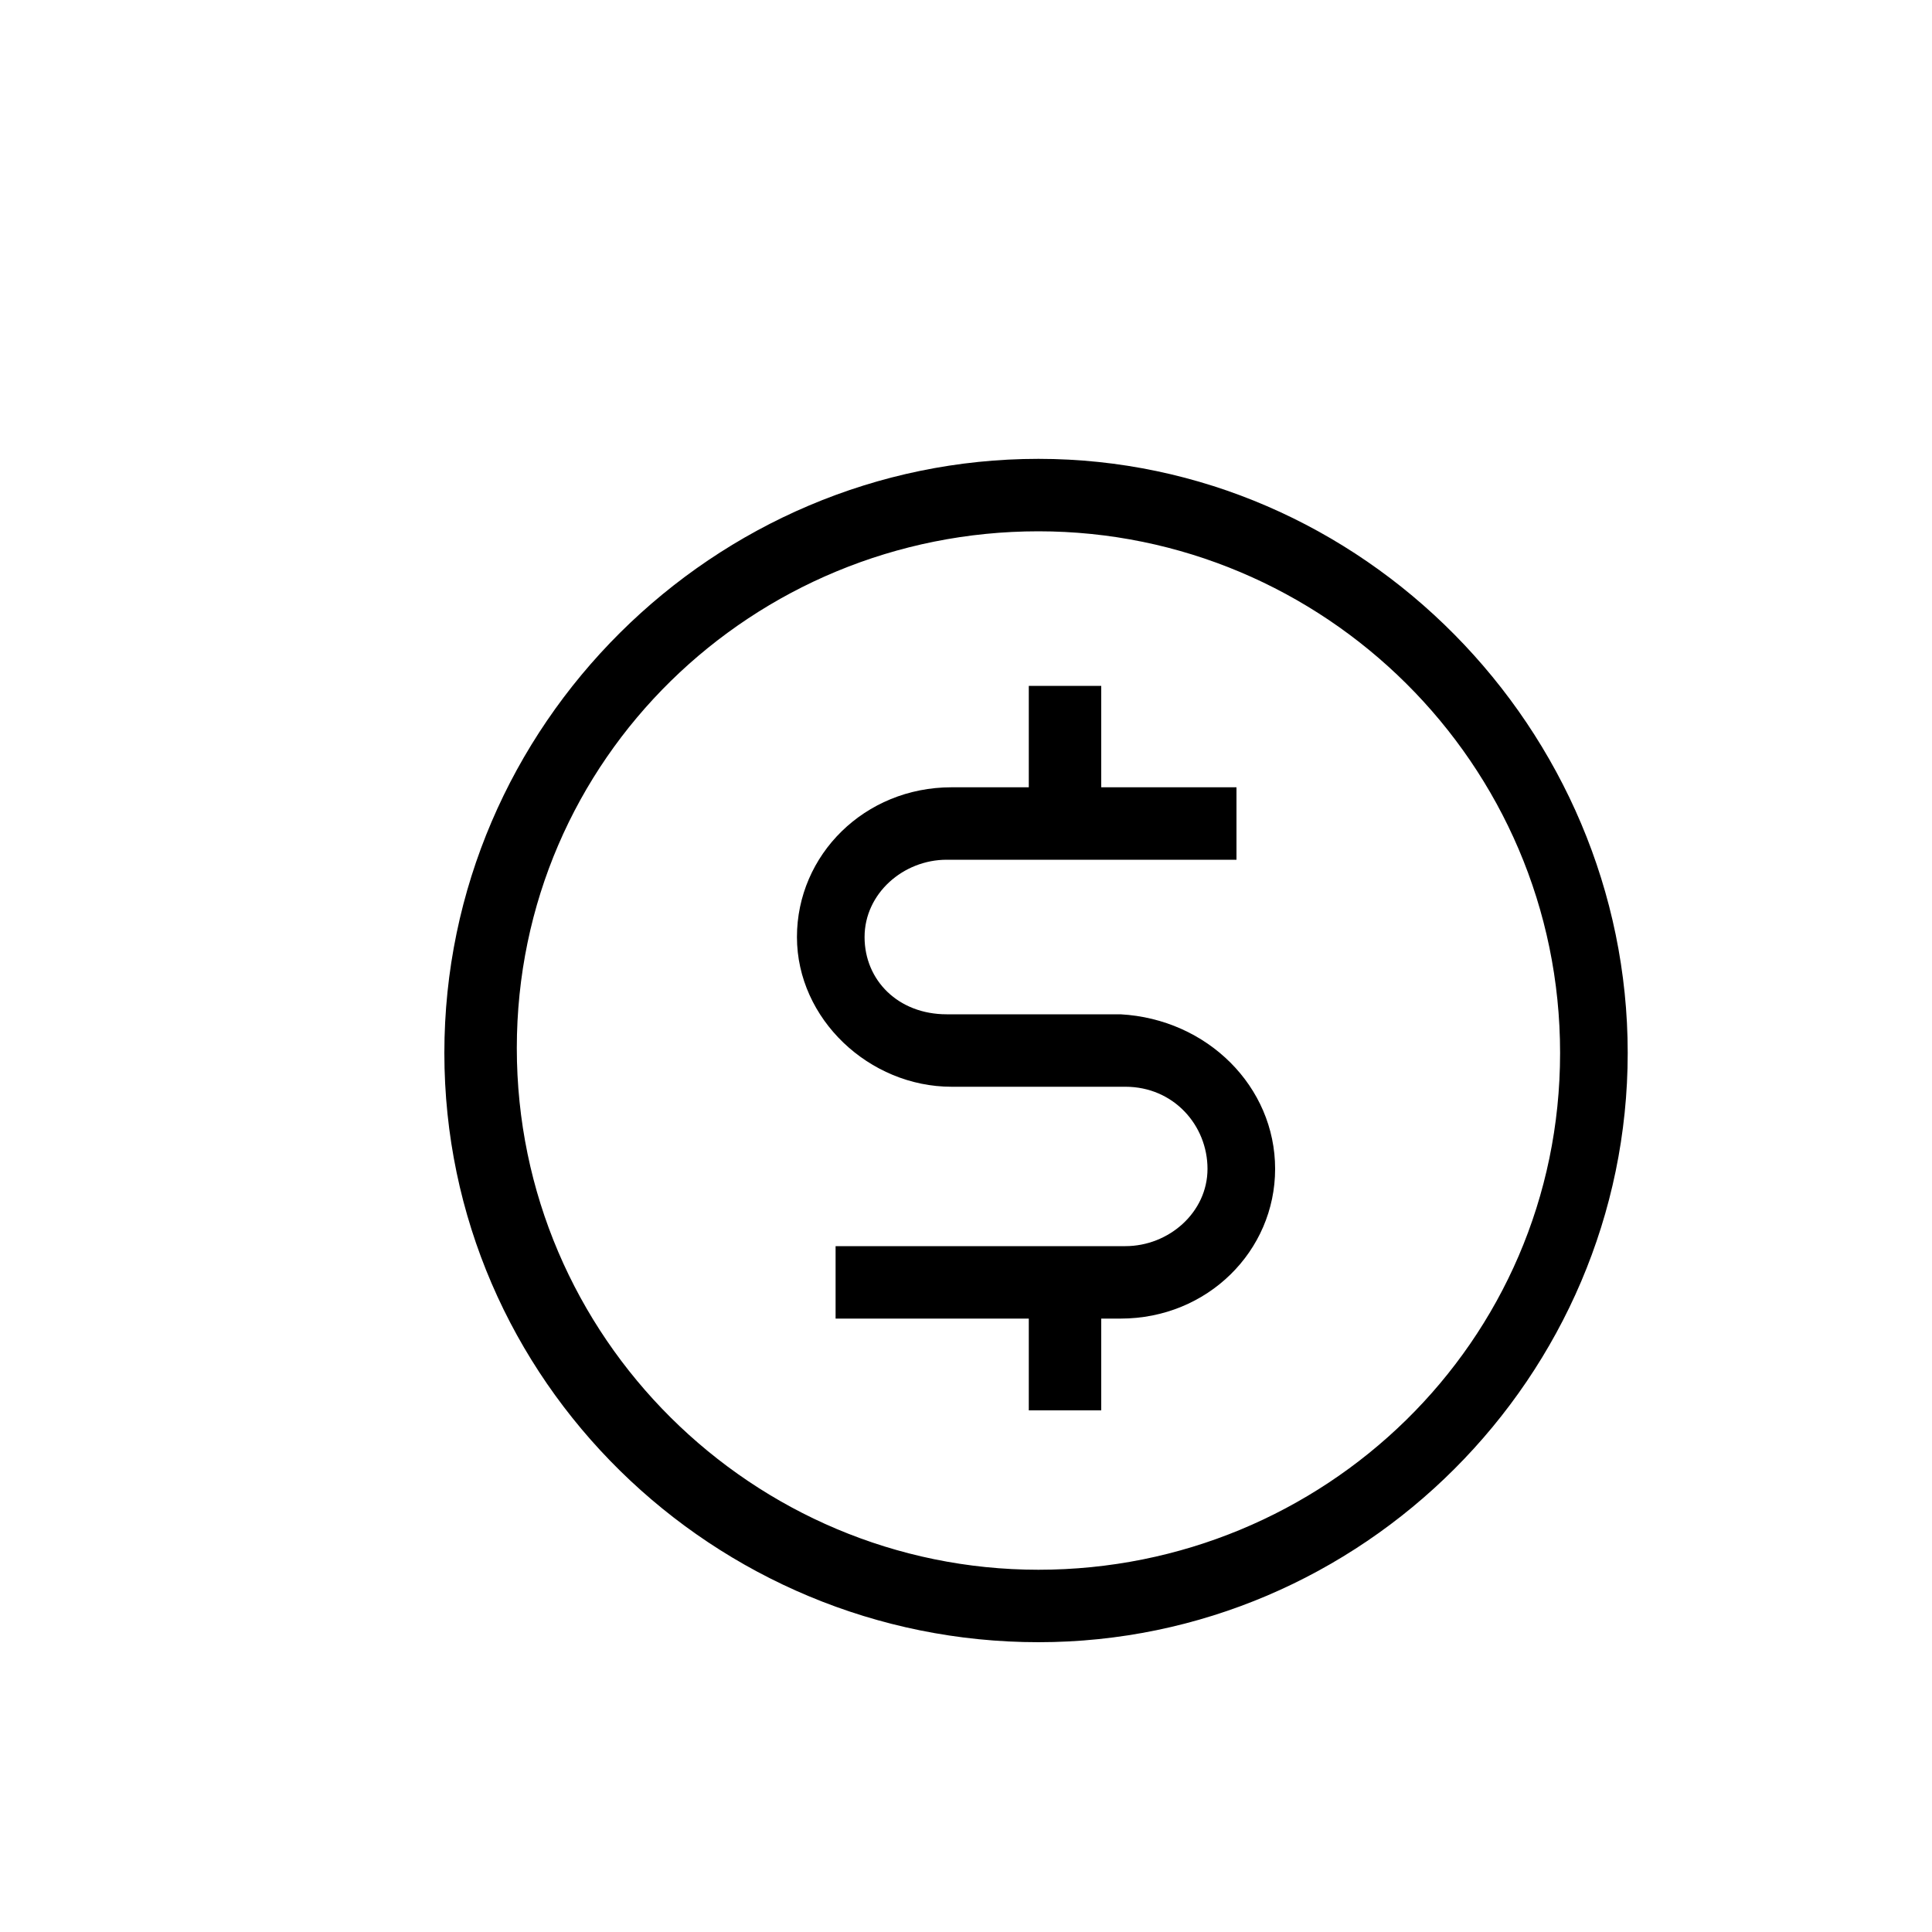
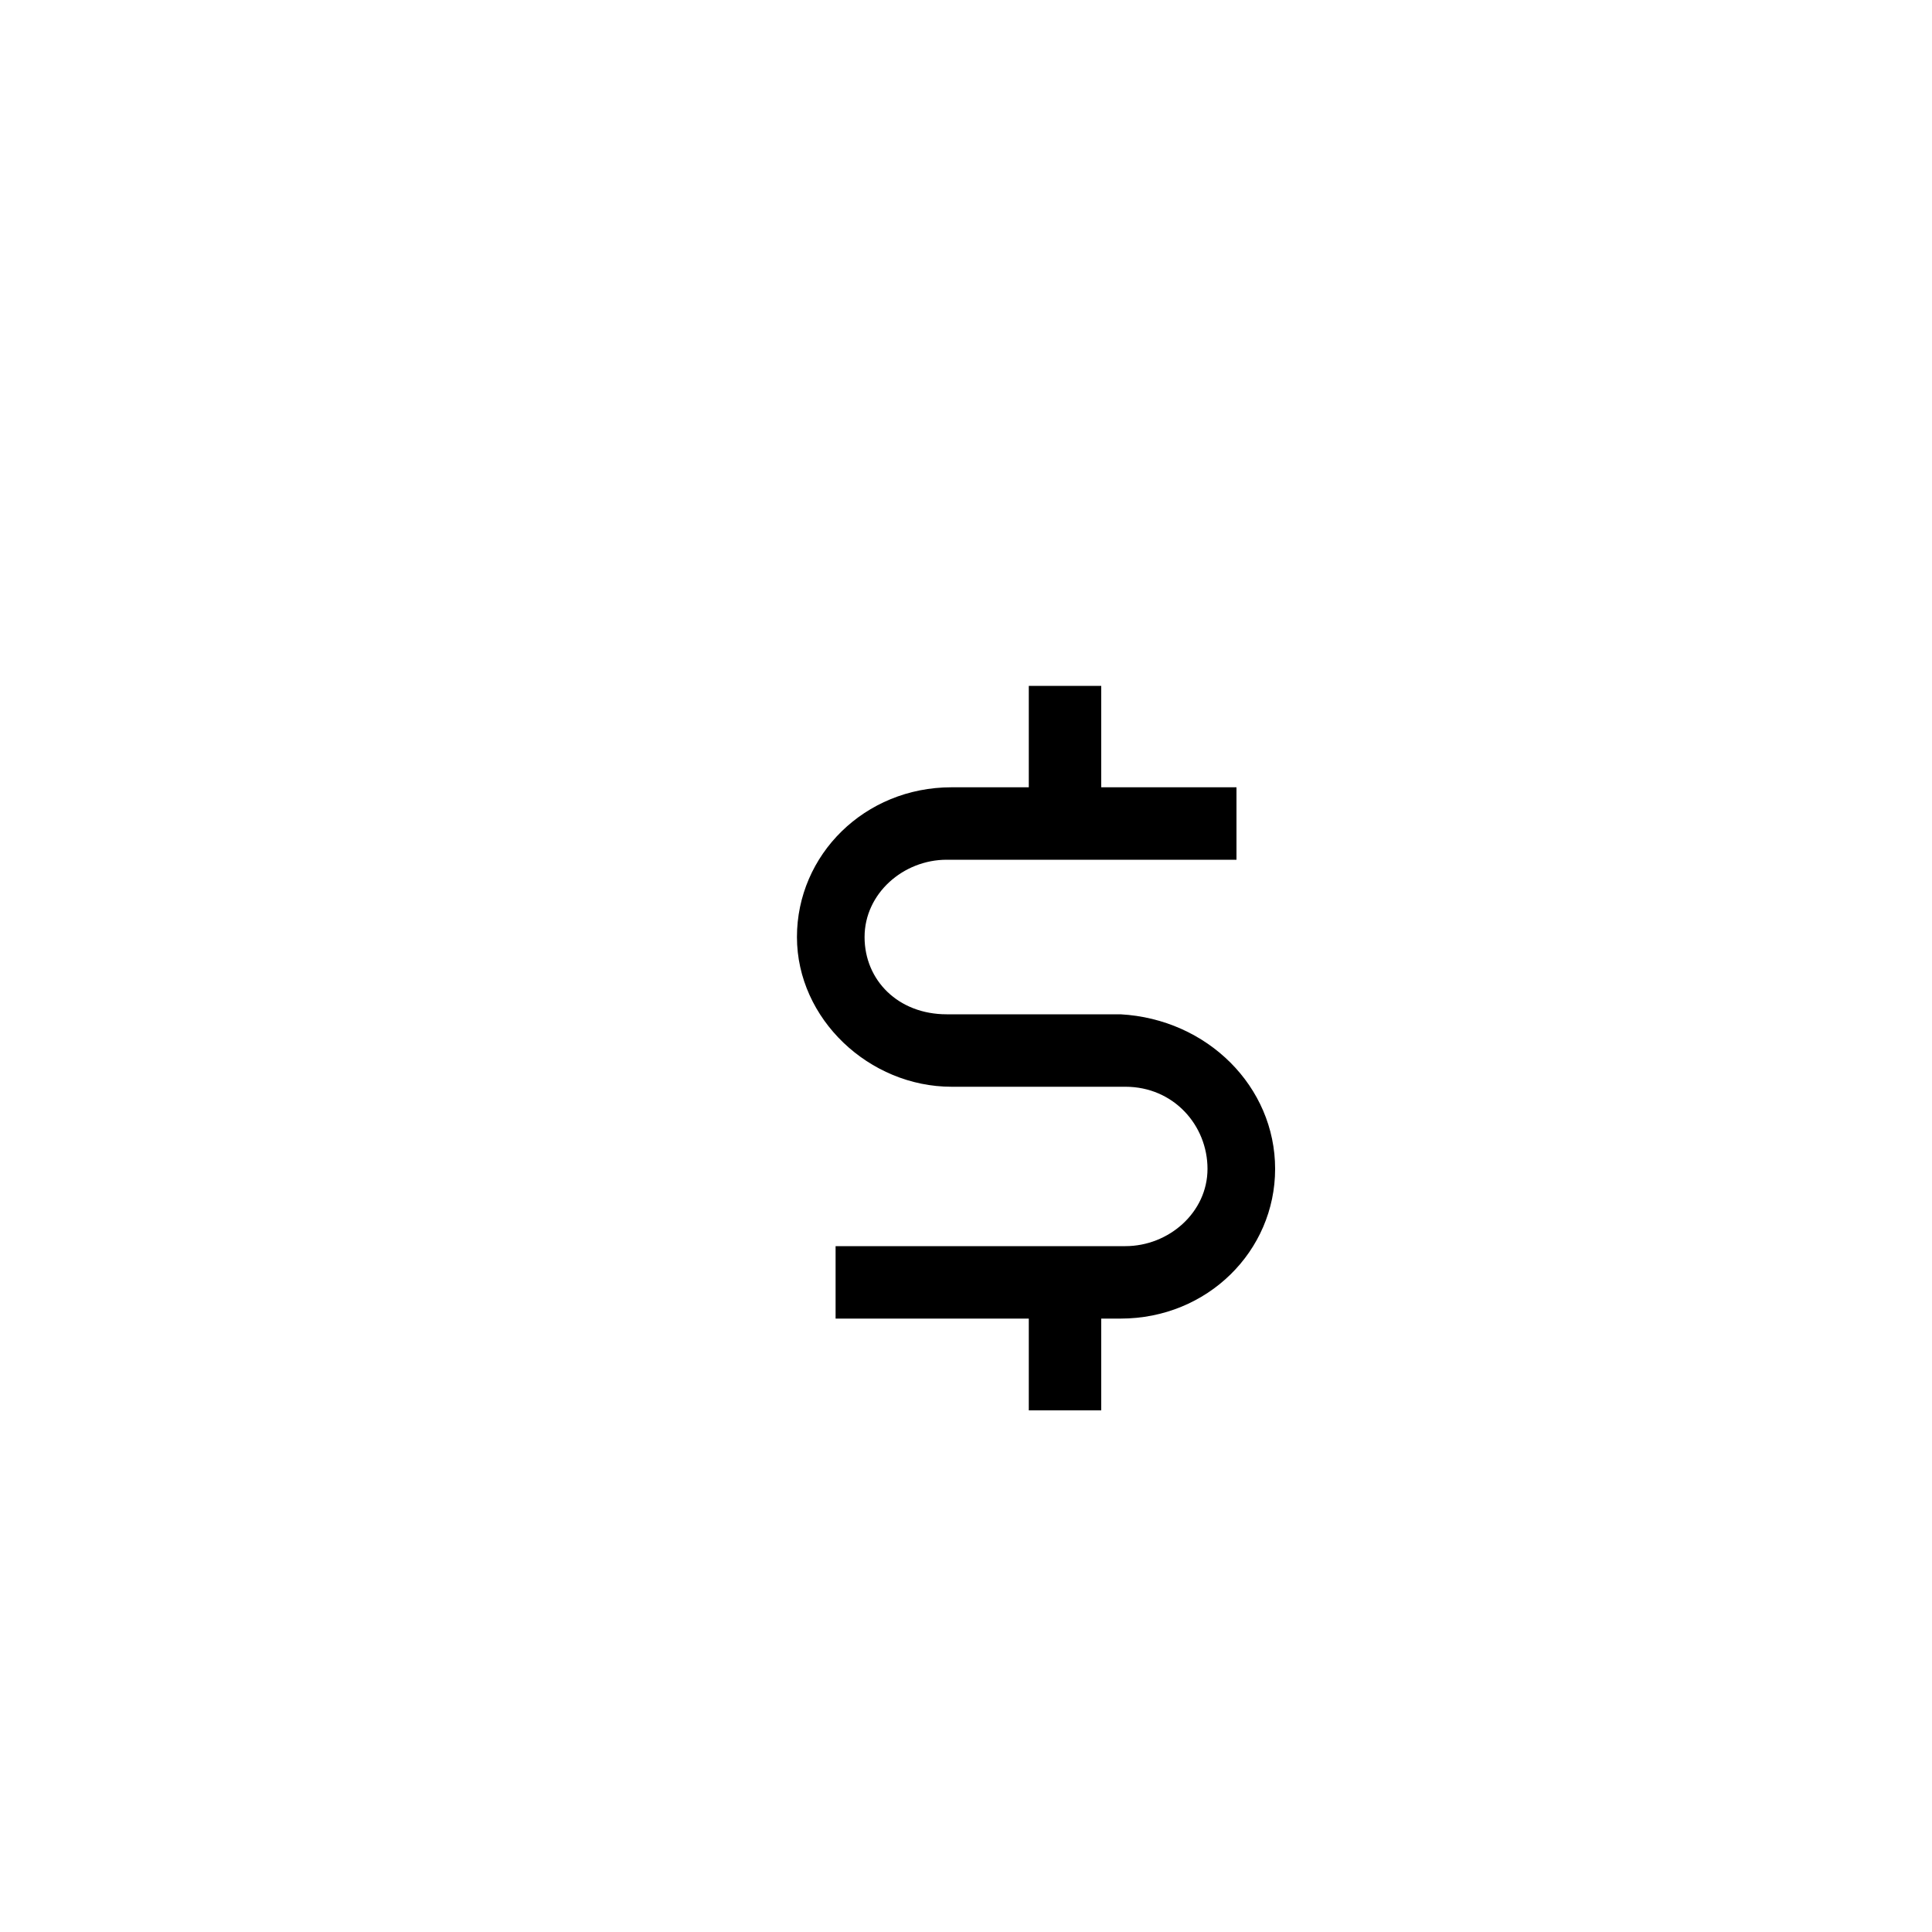
<svg xmlns="http://www.w3.org/2000/svg" id="Ícones" x="0px" y="0px" viewBox="0 0 40 40" style="enable-background:new 0 0 40 40;" xml:space="preserve">
  <g>
    <path d="M26.4,24.2c0,1.7-1.4,3.1-3.2,3.1h-0.4v1.9h-1.5v-1.9h-4v-1.5h6c0.9,0,1.7-0.7,1.7-1.6c0-0.9-0.7-1.7-1.7-1.7h-3.6  c-1.7,0-3.2-1.4-3.2-3.1c0-1.7,1.4-3.1,3.2-3.1h1.6v-2.1h1.5v2.1h2.8v1.5h-6c-0.9,0-1.7,0.7-1.7,1.6c0,0.9,0.7,1.6,1.7,1.6h3.6  C25,21.1,26.4,22.5,26.4,24.2z" />
-     <path d="M21.5,9.5C14.8,9.5,9.2,15,9.2,21.8S14.8,34,21.5,34s12.2-5.5,12.2-12.2S28.2,9.5,21.5,9.5z M21.5,32.5  c-5.9,0-10.8-4.8-10.8-10.8S15.6,11,21.5,11s10.8,4.8,10.8,10.8S27.4,32.5,21.5,32.5z" />
  </g>
</svg>